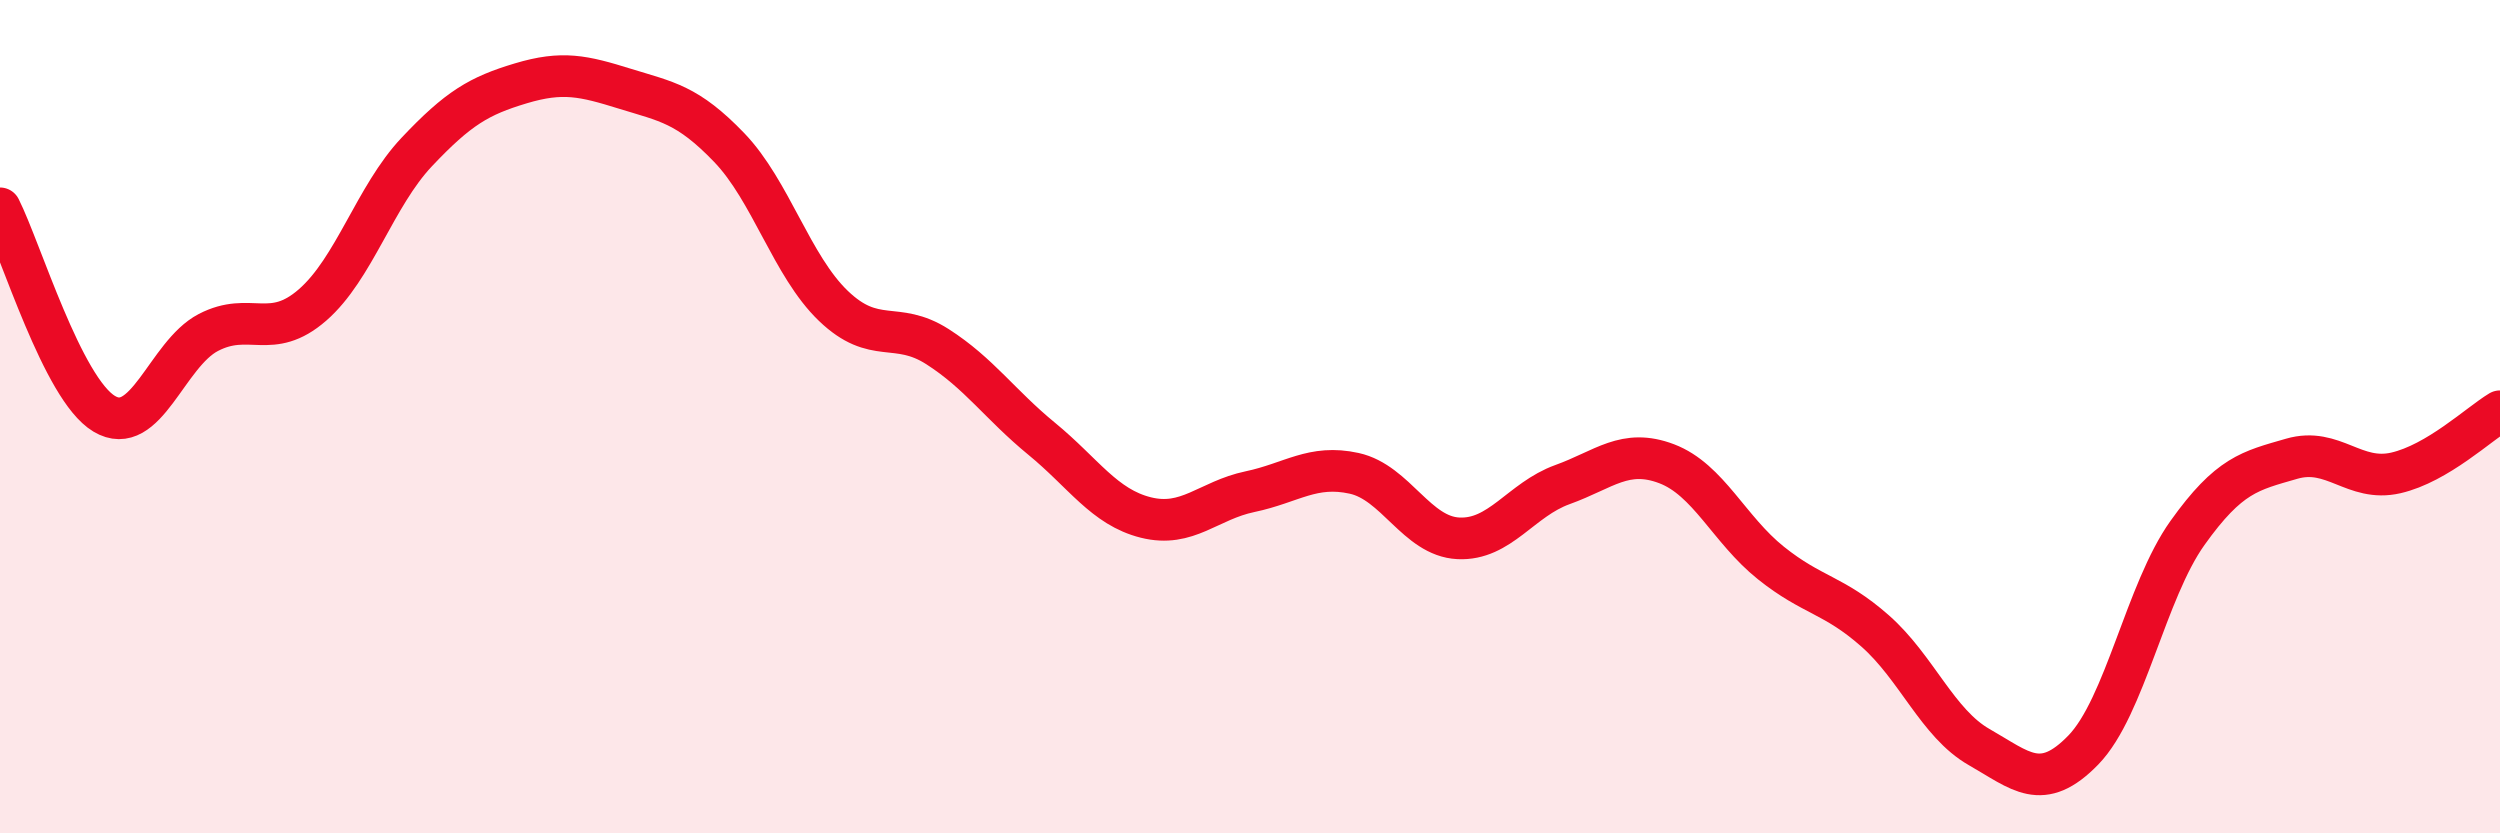
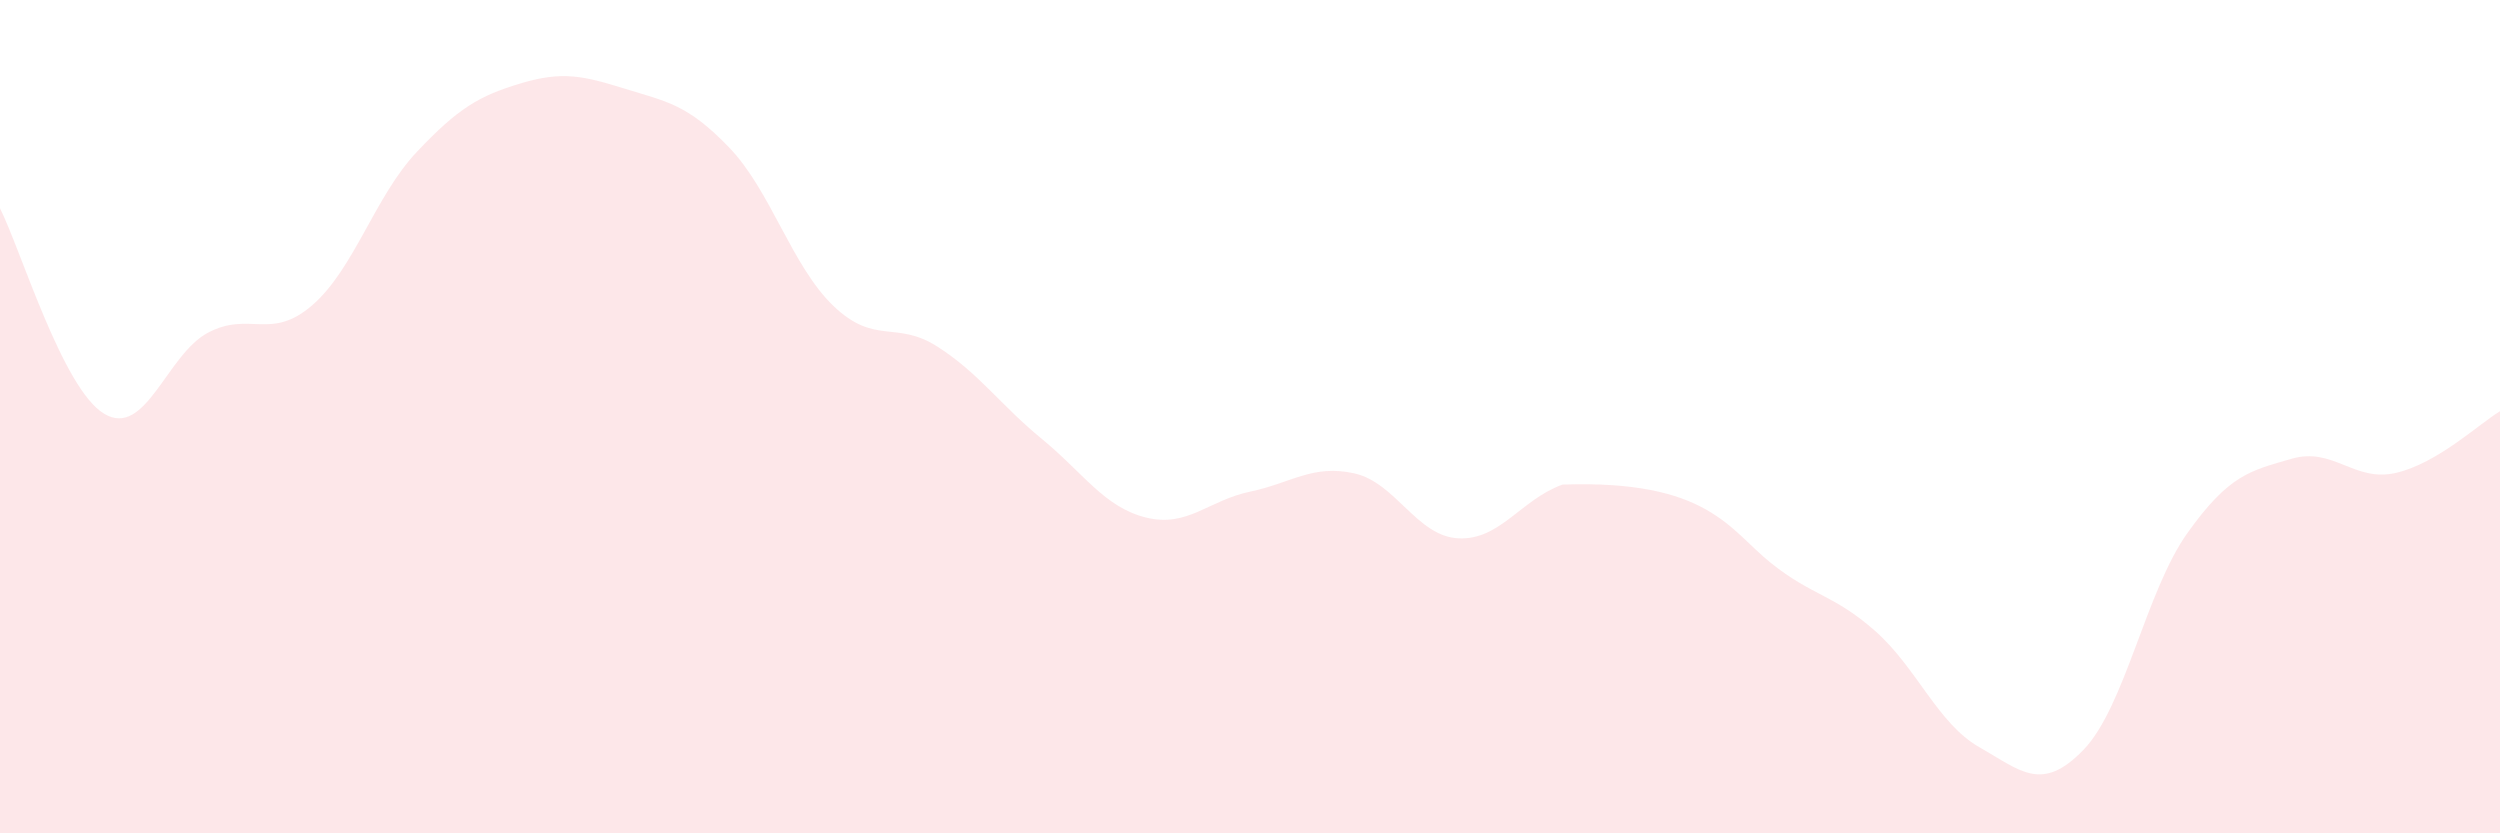
<svg xmlns="http://www.w3.org/2000/svg" width="60" height="20" viewBox="0 0 60 20">
-   <path d="M 0,5 C 0.5,5.99 1.5,9.33 2.5,9.93 C 3.5,10.53 4,8.5 5,7.98 C 6,7.46 6.5,8.19 7.5,7.32 C 8.5,6.45 9,4.71 10,3.65 C 11,2.59 11.5,2.3 12.5,2 C 13.5,1.7 14,1.82 15,2.13 C 16,2.44 16.5,2.5 17.5,3.54 C 18.5,4.58 19,6.38 20,7.34 C 21,8.3 21.5,7.68 22.5,8.32 C 23.5,8.96 24,9.71 25,10.53 C 26,11.35 26.5,12.17 27.5,12.42 C 28.5,12.67 29,12.01 30,11.8 C 31,11.59 31.5,11.14 32.5,11.36 C 33.5,11.58 34,12.87 35,12.92 C 36,12.97 36.5,11.99 37.5,11.63 C 38.5,11.27 39,10.75 40,11.13 C 41,11.51 41.5,12.71 42.5,13.51 C 43.5,14.31 44,14.26 45,15.14 C 46,16.02 46.5,17.36 47.5,17.93 C 48.5,18.5 49,19.03 50,18 C 51,16.97 51.5,14.19 52.5,12.79 C 53.5,11.39 54,11.3 55,11.01 C 56,10.72 56.5,11.58 57.5,11.35 C 58.5,11.12 59.5,10.17 60,9.87L60 20L0 20Z" fill="#EB0A25" opacity="0.1" stroke-linecap="round" stroke-linejoin="round" />
-   <path d="M 0,5 C 0.5,5.99 1.5,9.33 2.5,9.93 C 3.5,10.53 4,8.5 5,7.98 C 6,7.46 6.5,8.19 7.5,7.32 C 8.5,6.45 9,4.71 10,3.65 C 11,2.59 11.5,2.3 12.5,2 C 13.5,1.7 14,1.82 15,2.13 C 16,2.44 16.5,2.5 17.5,3.54 C 18.5,4.58 19,6.38 20,7.34 C 21,8.3 21.5,7.68 22.5,8.32 C 23.5,8.96 24,9.71 25,10.53 C 26,11.35 26.5,12.17 27.5,12.42 C 28.5,12.67 29,12.01 30,11.8 C 31,11.59 31.5,11.14 32.5,11.36 C 33.5,11.58 34,12.87 35,12.92 C 36,12.97 36.5,11.99 37.5,11.63 C 38.5,11.27 39,10.75 40,11.13 C 41,11.51 41.5,12.71 42.5,13.51 C 43.5,14.31 44,14.26 45,15.14 C 46,16.02 46.5,17.36 47.5,17.93 C 48.5,18.5 49,19.03 50,18 C 51,16.97 51.5,14.19 52.5,12.79 C 53.5,11.39 54,11.3 55,11.01 C 56,10.72 56.5,11.58 57.5,11.35 C 58.5,11.12 59.5,10.17 60,9.87" stroke="#EB0A25" stroke-width="1" fill="none" stroke-linecap="round" stroke-linejoin="round" />
+   <path d="M 0,5 C 0.5,5.99 1.5,9.33 2.5,9.93 C 3.5,10.53 4,8.5 5,7.98 C 6,7.46 6.5,8.19 7.5,7.32 C 8.5,6.45 9,4.71 10,3.65 C 11,2.59 11.5,2.3 12.5,2 C 13.5,1.7 14,1.82 15,2.13 C 16,2.44 16.5,2.5 17.5,3.54 C 18.5,4.58 19,6.38 20,7.34 C 21,8.3 21.5,7.68 22.5,8.32 C 23.5,8.96 24,9.71 25,10.53 C 26,11.35 26.5,12.17 27.5,12.42 C 28.5,12.67 29,12.01 30,11.8 C 31,11.59 31.5,11.14 32.5,11.36 C 33.5,11.58 34,12.87 35,12.92 C 36,12.97 36.5,11.99 37.5,11.63 C 41,11.51 41.5,12.71 42.5,13.51 C 43.5,14.31 44,14.26 45,15.14 C 46,16.02 46.5,17.36 47.5,17.93 C 48.5,18.5 49,19.03 50,18 C 51,16.97 51.5,14.19 52.5,12.79 C 53.5,11.39 54,11.3 55,11.01 C 56,10.72 56.5,11.58 57.5,11.35 C 58.5,11.12 59.5,10.17 60,9.87L60 20L0 20Z" fill="#EB0A25" opacity="0.1" stroke-linecap="round" stroke-linejoin="round" />
</svg>